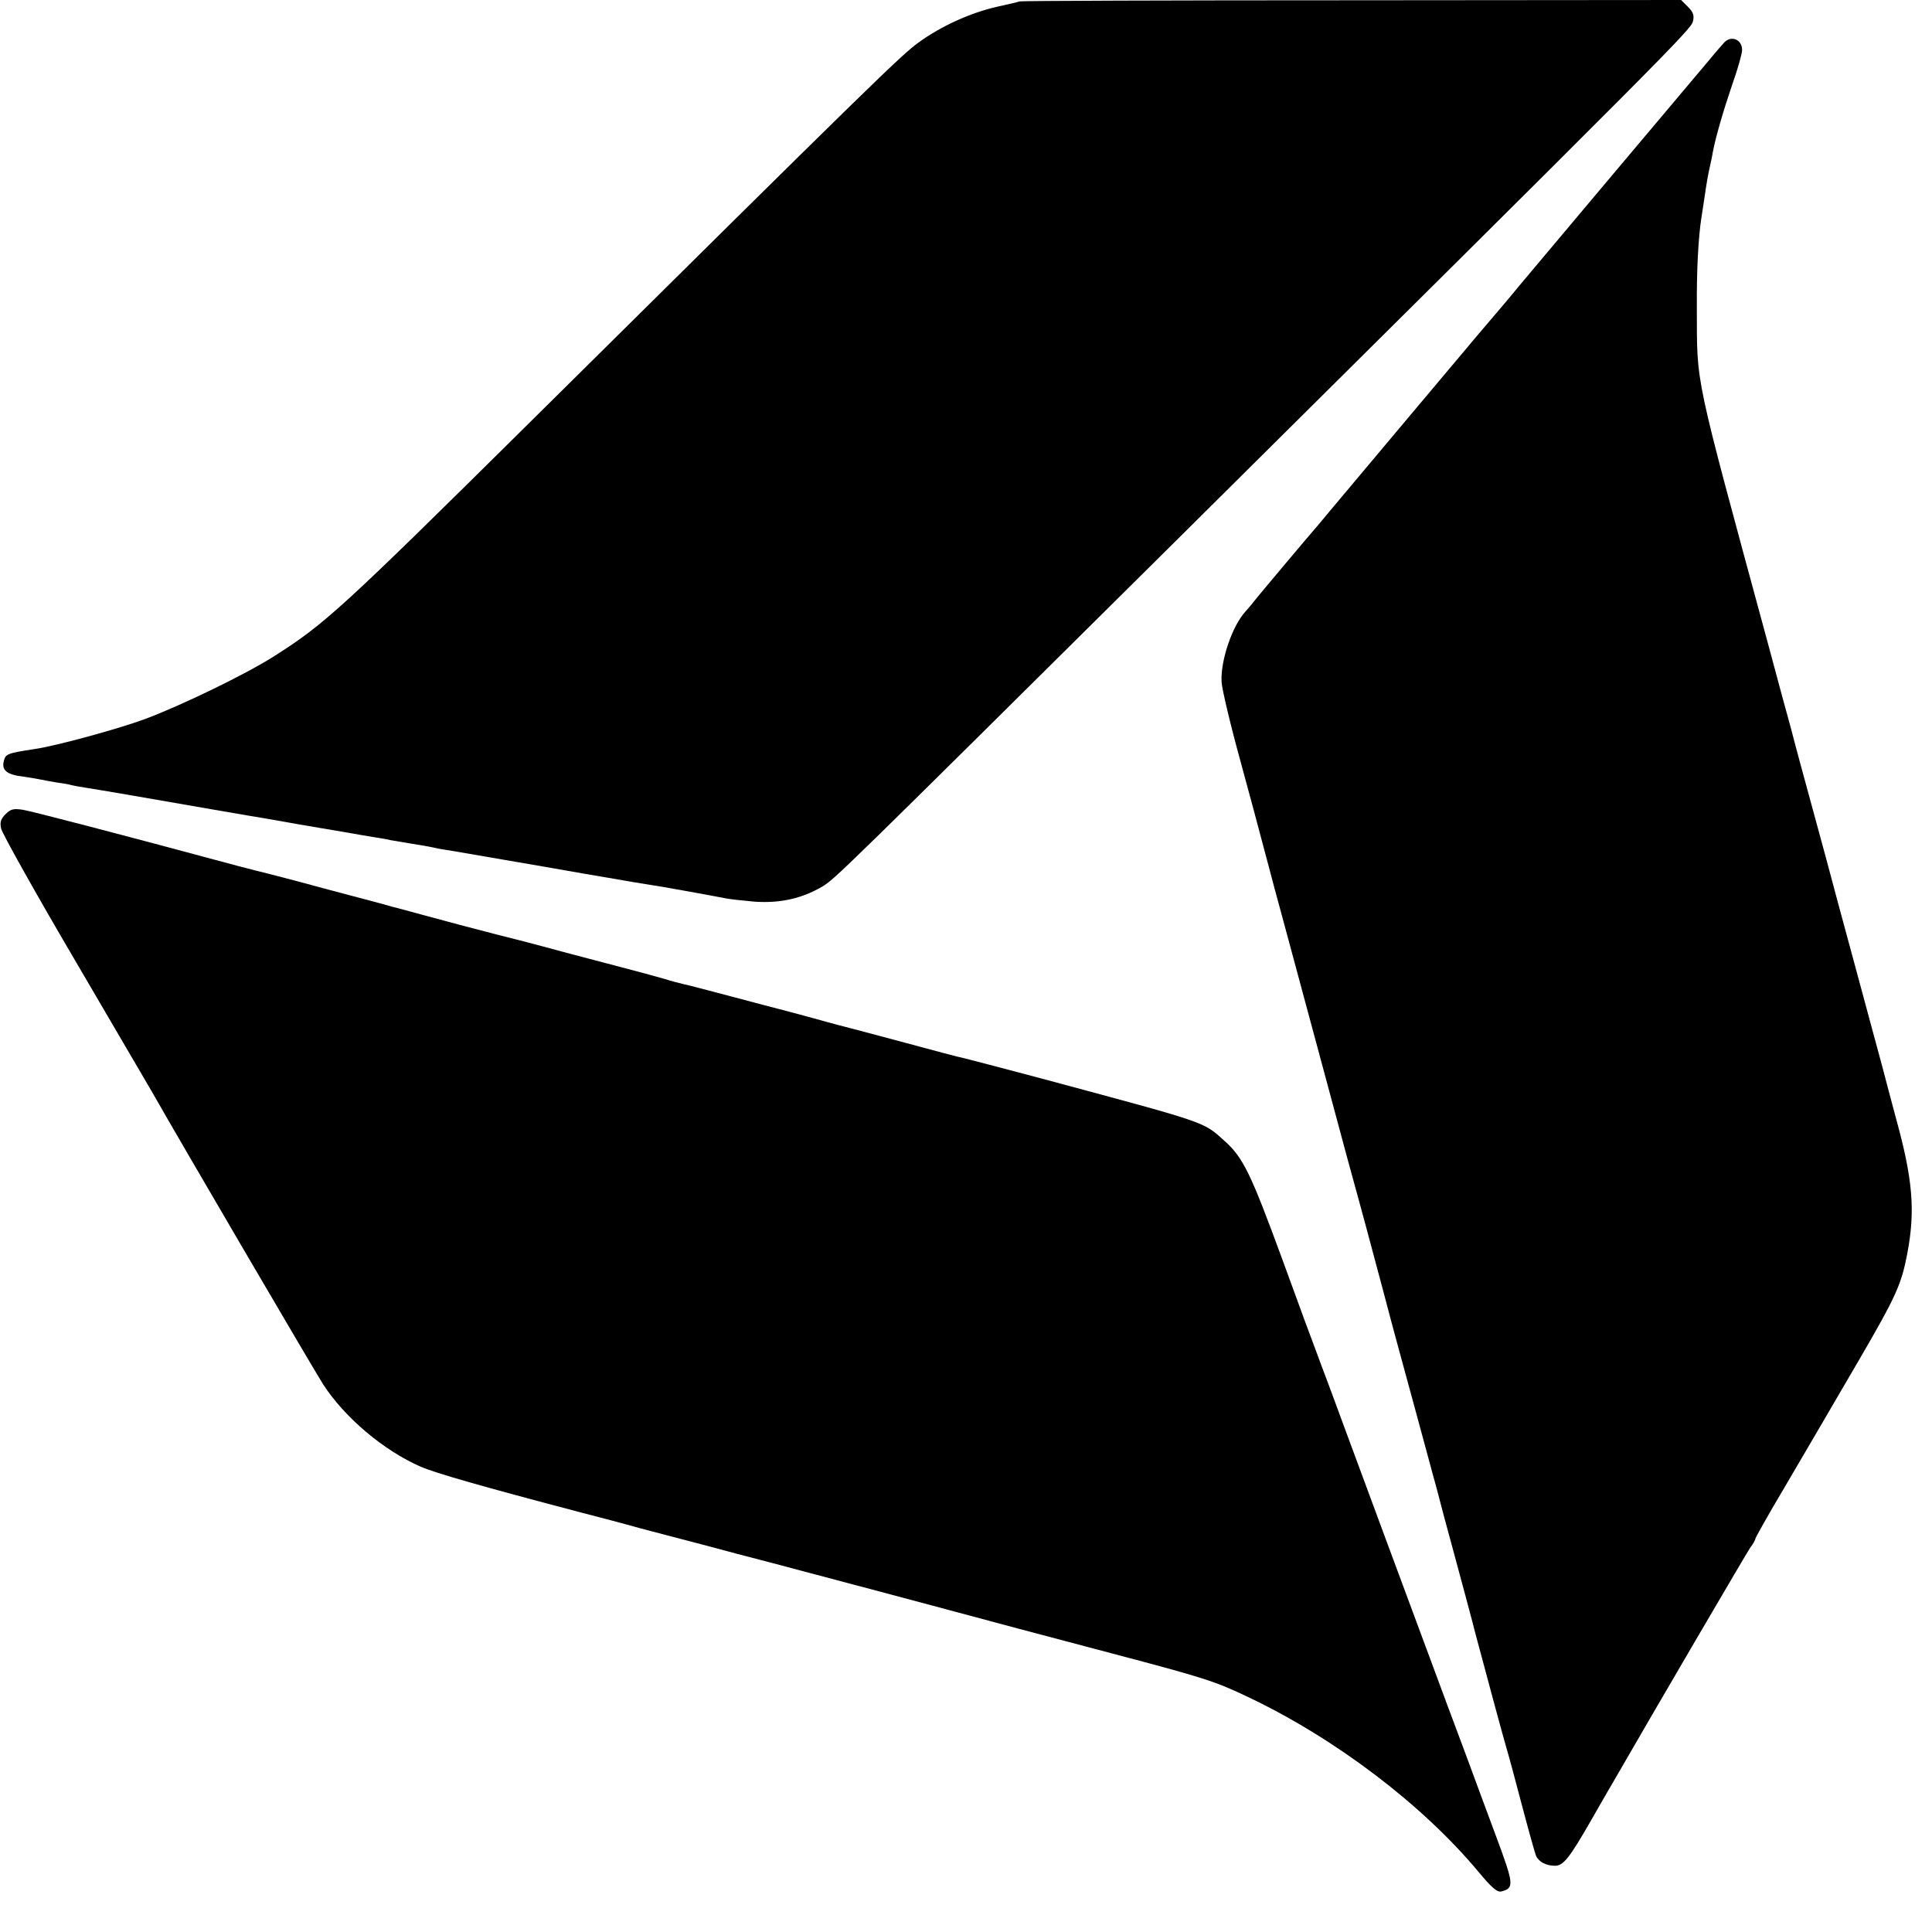
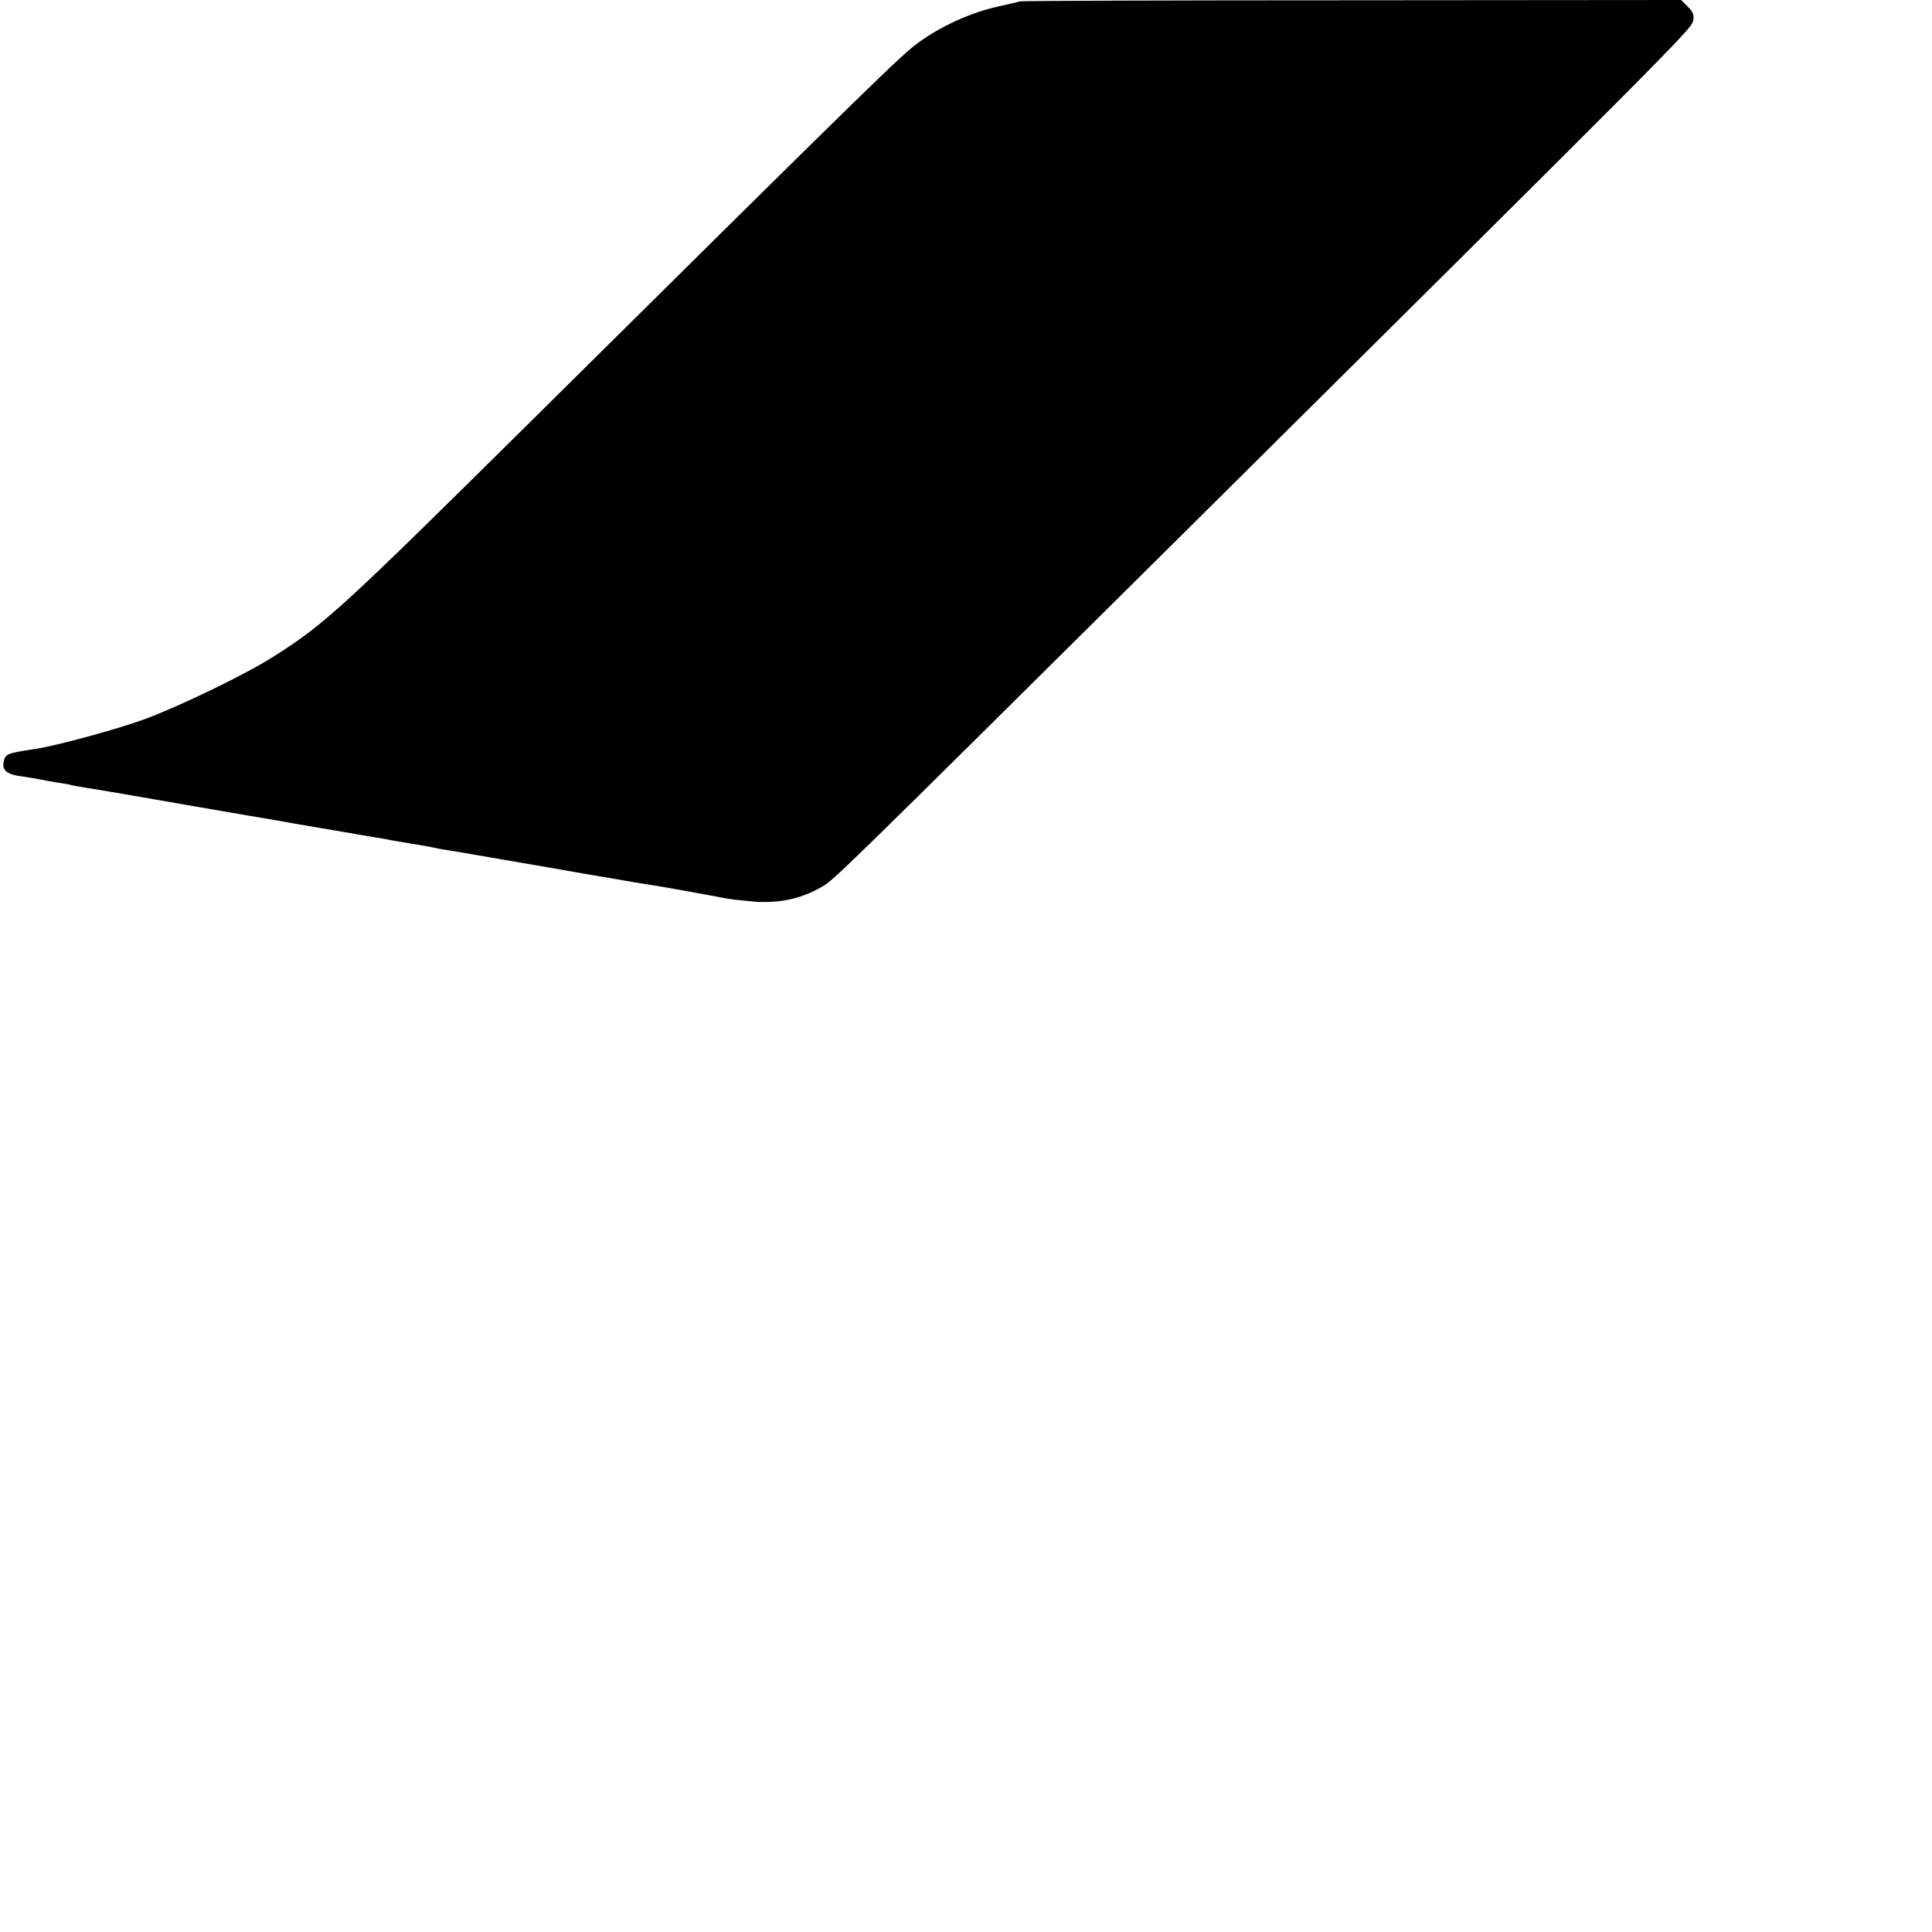
<svg xmlns="http://www.w3.org/2000/svg" version="1.0" width="700pt" height="700pt" viewBox="0 0 700 700" preserveAspectRatio="xMidYMid meet">
  <g transform="translate(0,700) scale(0.1,-0.1)" fill="#000000" stroke="none">
    <path d="M3695 6995 c-5 -2 -44 -11 -85 -20 -95 -22 -201 -70 -282 -129 -63 -46 -141 -121 -1407 -1375 -683 -676 -744 -732 -927 -848 -101 -65 -339 -180 -468 -228 -97 -36 -324 -98 -401 -109 -99 -15 -105 -18 -111 -43 -9 -34 11 -50 71 -57 28 -4 57 -9 65 -11 8 -2 33 -6 55 -10 22 -3 47 -7 55 -10 8 -2 31 -6 50 -9 19 -3 87 -14 150 -25 173 -30 471 -82 505 -87 17 -3 67 -12 113 -20 45 -8 119 -20 165 -28 45 -8 98 -17 117 -20 19 -3 44 -7 55 -10 11 -2 40 -7 65 -11 51 -8 74 -12 110 -20 14 -2 39 -7 55 -9 17 -3 98 -17 180 -31 83 -14 215 -37 294 -51 79 -13 157 -27 175 -30 17 -3 42 -7 56 -9 31 -4 246 -43 280 -50 14 -3 61 -8 105 -12 91 -6 169 11 243 54 46 27 62 43 1272 1243 1801 1787 1878 1864 1884 1893 5 21 1 33 -18 52 l-25 25 -1193 -1 c-656 0 -1197 -2 -1203 -4z" />
-     <path d="M6248 6847 c-7 -8 -32 -36 -54 -63 -94 -111 -650 -772 -685 -814 -20 -25 -90 -108 -156 -185 -65 -77 -174 -207 -243 -289 -148 -176 -236 -281 -293 -349 -23 -28 -59 -71 -81 -96 -21 -25 -48 -57 -60 -71 -38 -45 -121 -144 -136 -163 -8 -11 -20 -24 -26 -31 -49 -52 -92 -179 -88 -256 1 -25 32 -156 69 -290 37 -135 68 -252 70 -260 2 -8 11 -42 20 -75 9 -33 18 -67 20 -75 2 -8 19 -73 39 -145 19 -71 87 -323 151 -560 63 -236 122 -452 130 -480 13 -46 24 -89 90 -335 12 -47 34 -128 48 -180 21 -77 111 -407 121 -445 1 -5 8 -30 15 -55 7 -25 14 -52 16 -60 2 -8 26 -100 55 -205 28 -104 63 -233 76 -285 37 -139 102 -380 114 -420 6 -19 30 -109 54 -200 24 -91 47 -173 51 -183 9 -22 36 -37 69 -37 30 0 52 27 131 165 32 55 65 114 75 130 163 283 487 836 501 857 11 14 19 29 19 33 0 3 45 84 101 178 106 181 118 201 276 472 132 227 152 271 173 381 30 156 21 270 -41 494 -17 63 -39 147 -49 185 -11 39 -55 205 -100 370 -45 165 -83 307 -85 315 -2 8 -31 116 -65 240 -34 124 -70 257 -80 297 -11 39 -49 179 -84 310 -272 1003 -257 930 -258 1218 -1 137 5 252 17 330 3 17 7 46 10 65 7 49 14 91 21 120 3 14 8 36 10 50 11 56 37 146 70 243 20 56 36 113 36 126 0 37 -38 54 -64 28z" />
-     <path d="M20 4050 c-17 -17 -21 -29 -16 -52 3 -16 123 -231 267 -476 144 -246 271 -463 282 -482 87 -154 587 -1008 618 -1056 77 -119 218 -239 353 -298 53 -23 223 -72 581 -166 66 -17 161 -42 210 -56 50 -13 151 -40 225 -59 74 -20 187 -50 250 -66 333 -88 613 -163 710 -189 108 -29 211 -57 530 -141 333 -88 372 -100 497 -160 314 -150 627 -388 829 -630 49 -59 69 -76 84 -72 47 12 45 26 -18 196 -33 89 -83 223 -110 297 -28 74 -94 252 -147 395 -125 337 -159 428 -302 815 -19 52 -54 147 -78 210 -24 63 -87 234 -140 380 -113 308 -141 366 -207 425 -81 73 -54 63 -678 231 -135 36 -255 67 -267 70 -13 2 -107 27 -210 55 -104 28 -195 52 -203 54 -8 2 -67 17 -130 35 -63 17 -122 33 -131 35 -9 2 -84 22 -167 44 -84 22 -162 43 -174 45 -13 3 -45 11 -73 20 -27 8 -120 33 -205 55 -85 22 -189 50 -230 61 -41 11 -86 23 -99 26 -14 3 -106 27 -205 53 -100 27 -194 52 -211 57 -16 4 -32 8 -35 9 -3 1 -18 5 -35 10 -16 4 -113 30 -215 57 -102 28 -192 51 -200 53 -8 2 -58 14 -110 28 -434 117 -742 197 -777 203 -34 5 -44 3 -63 -16z" />
  </g>
</svg>